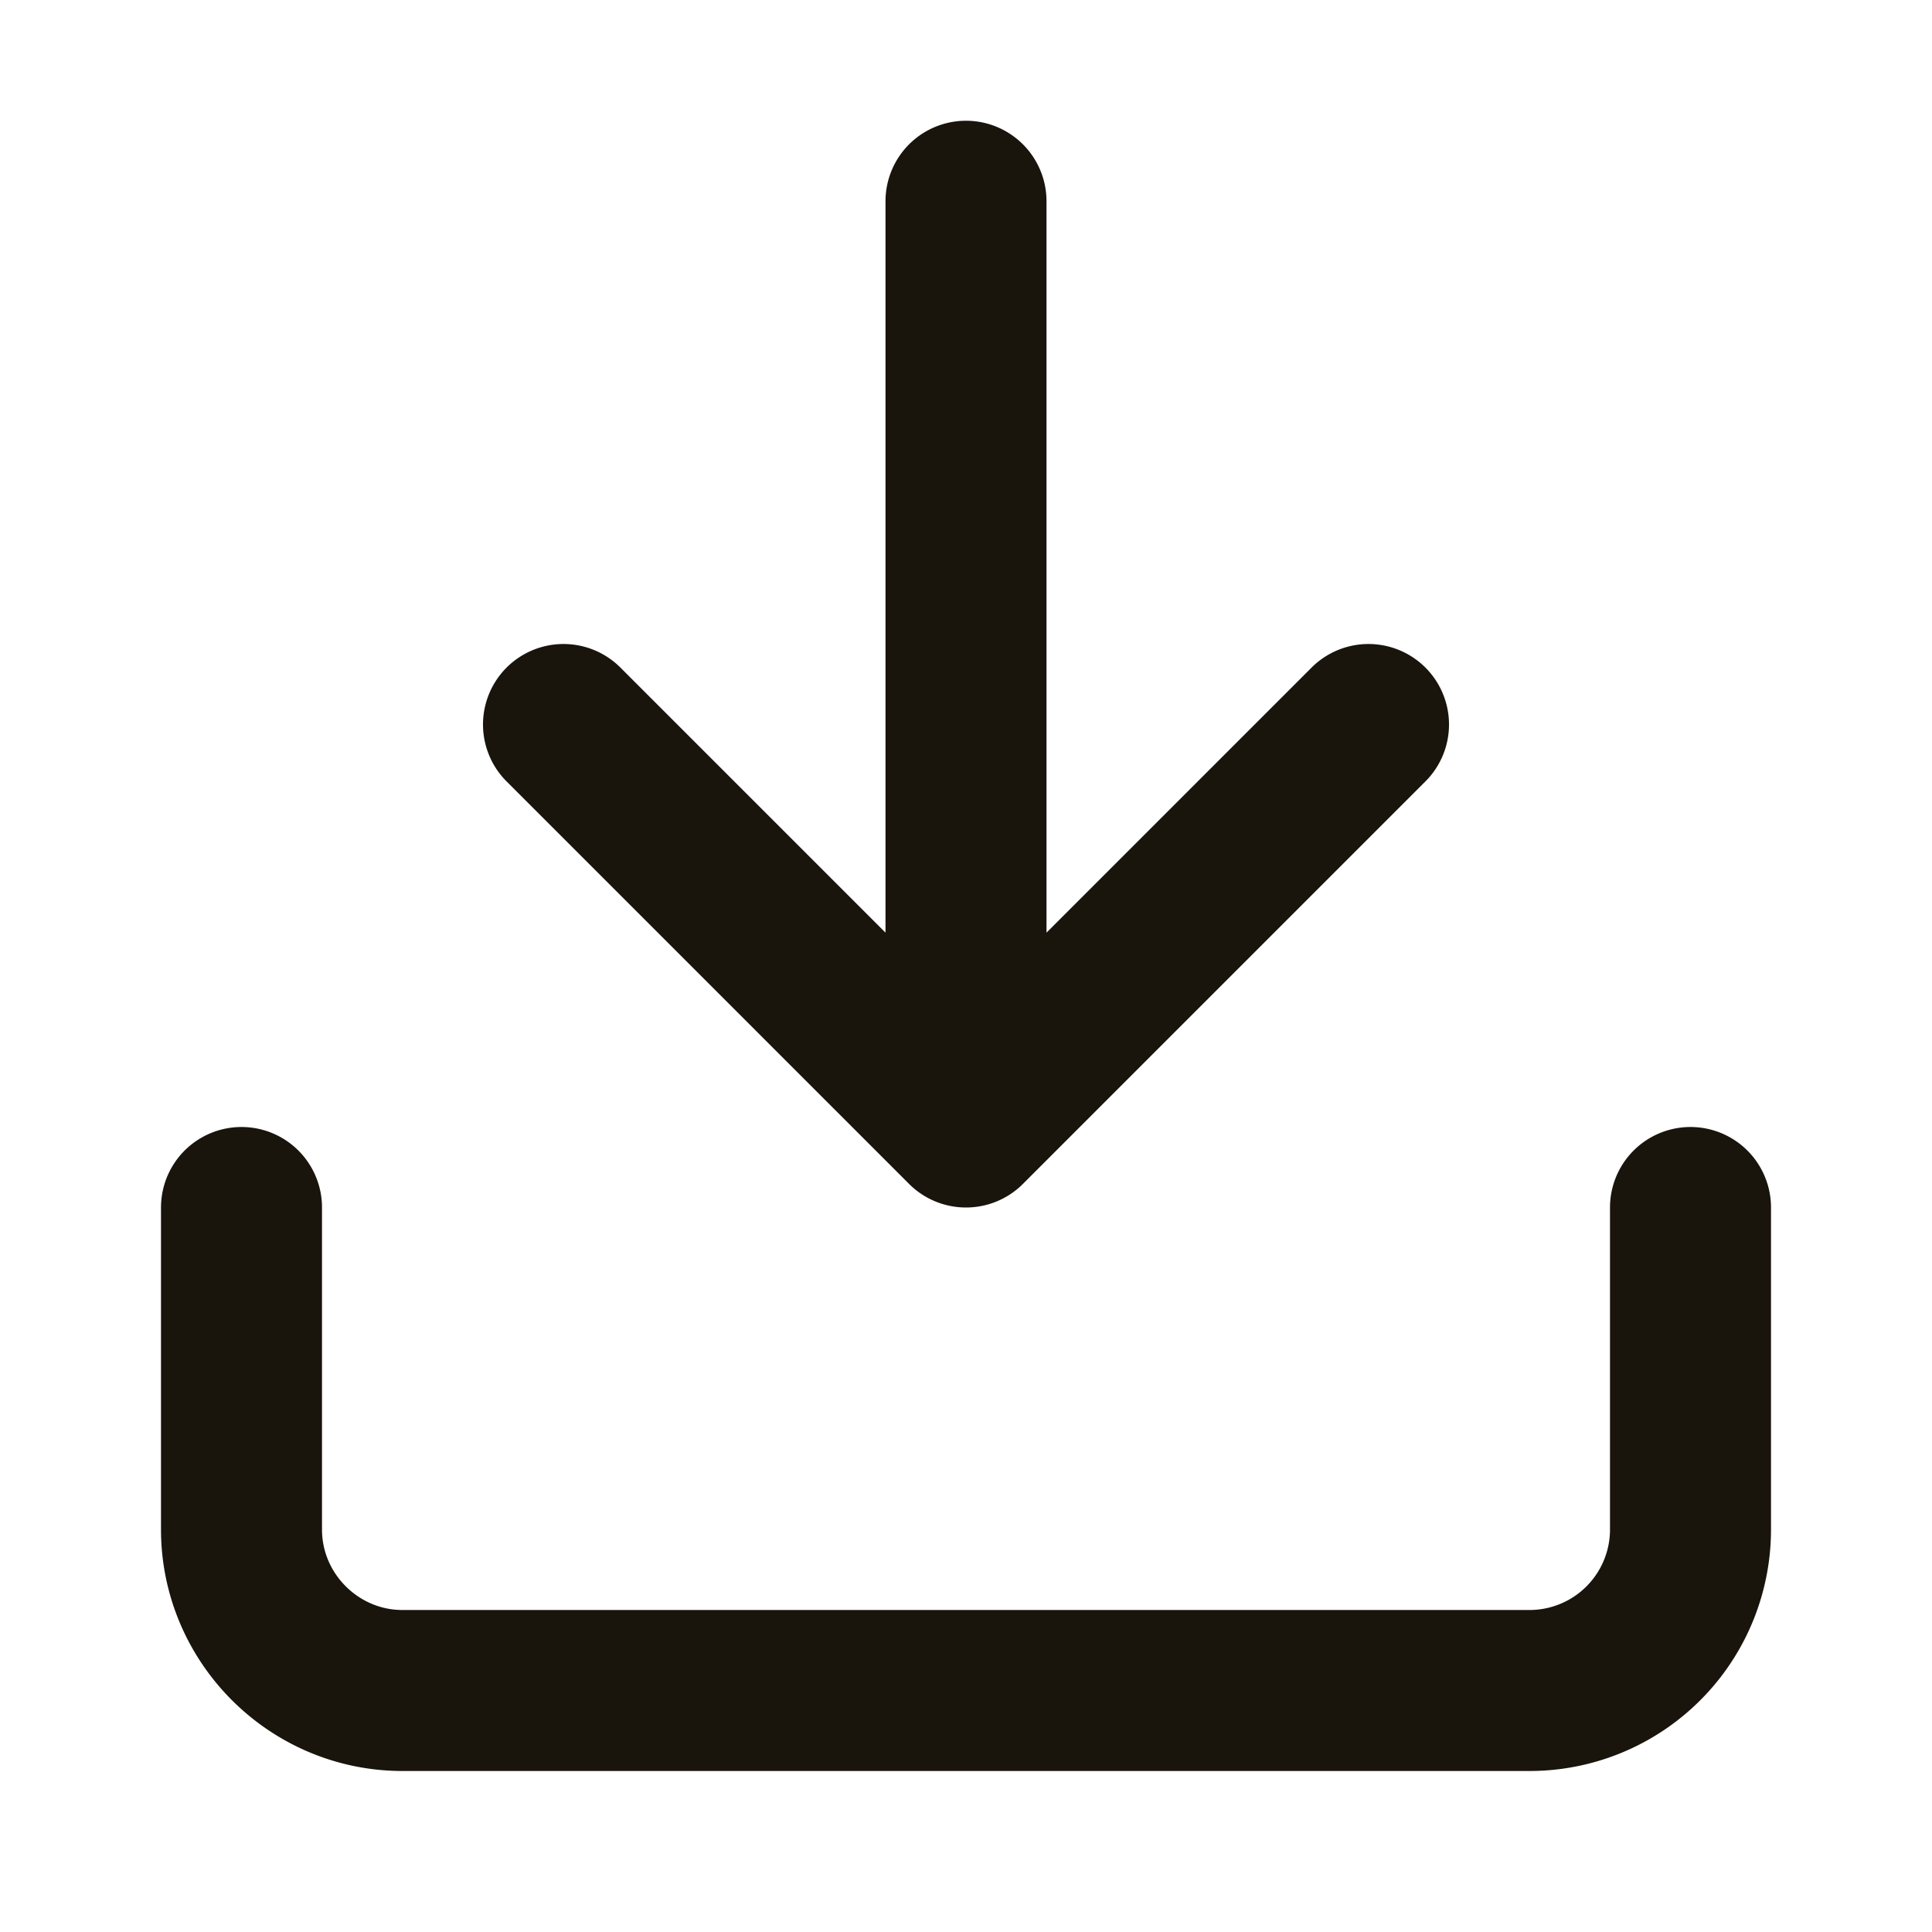
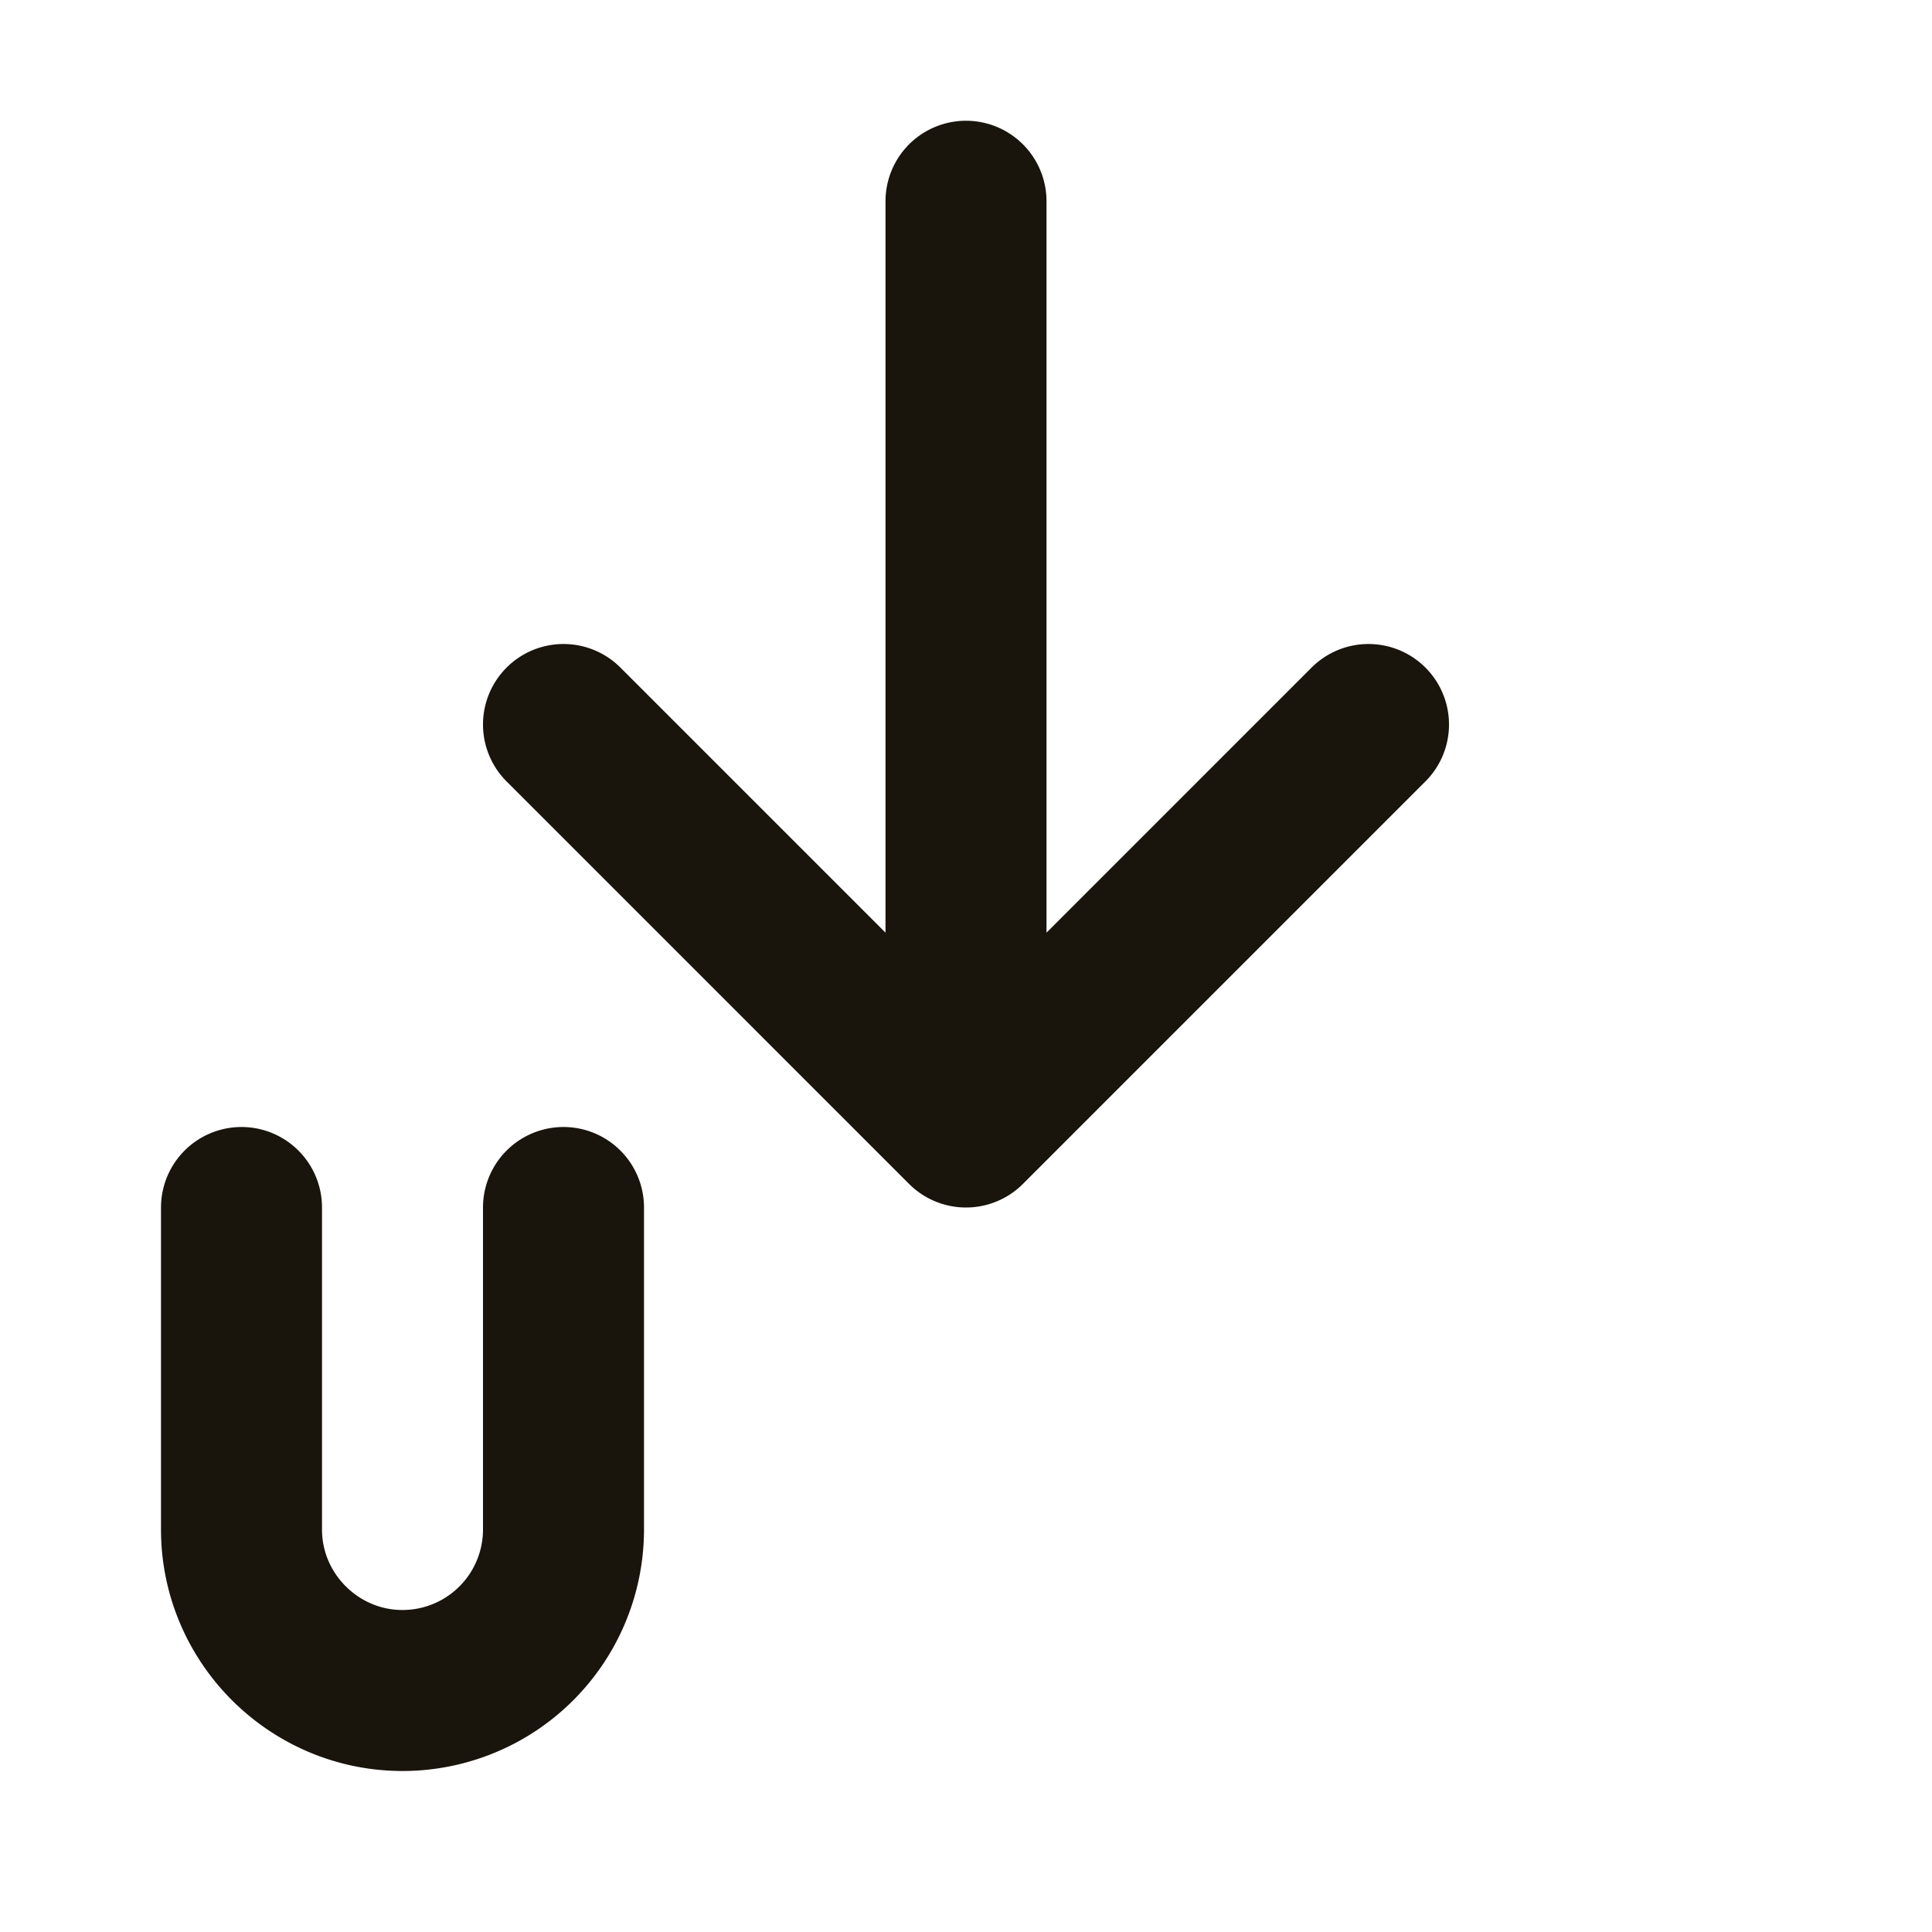
<svg xmlns="http://www.w3.org/2000/svg" width="50" height="50" viewBox="0 0 24 24" fill="none" stroke="#19140c" stroke-width="2" stroke-linecap="round" stroke-linejoin="round">
-   <path d="M3 15v4c0 1.1.9 2 2 2h14a2 2 0 0 0 2-2v-4M17 9l-5 5-5-5M12 12.8V2.5" />
+   <path d="M3 15v4c0 1.1.9 2 2 2a2 2 0 0 0 2-2v-4M17 9l-5 5-5-5M12 12.8V2.5" />
</svg>